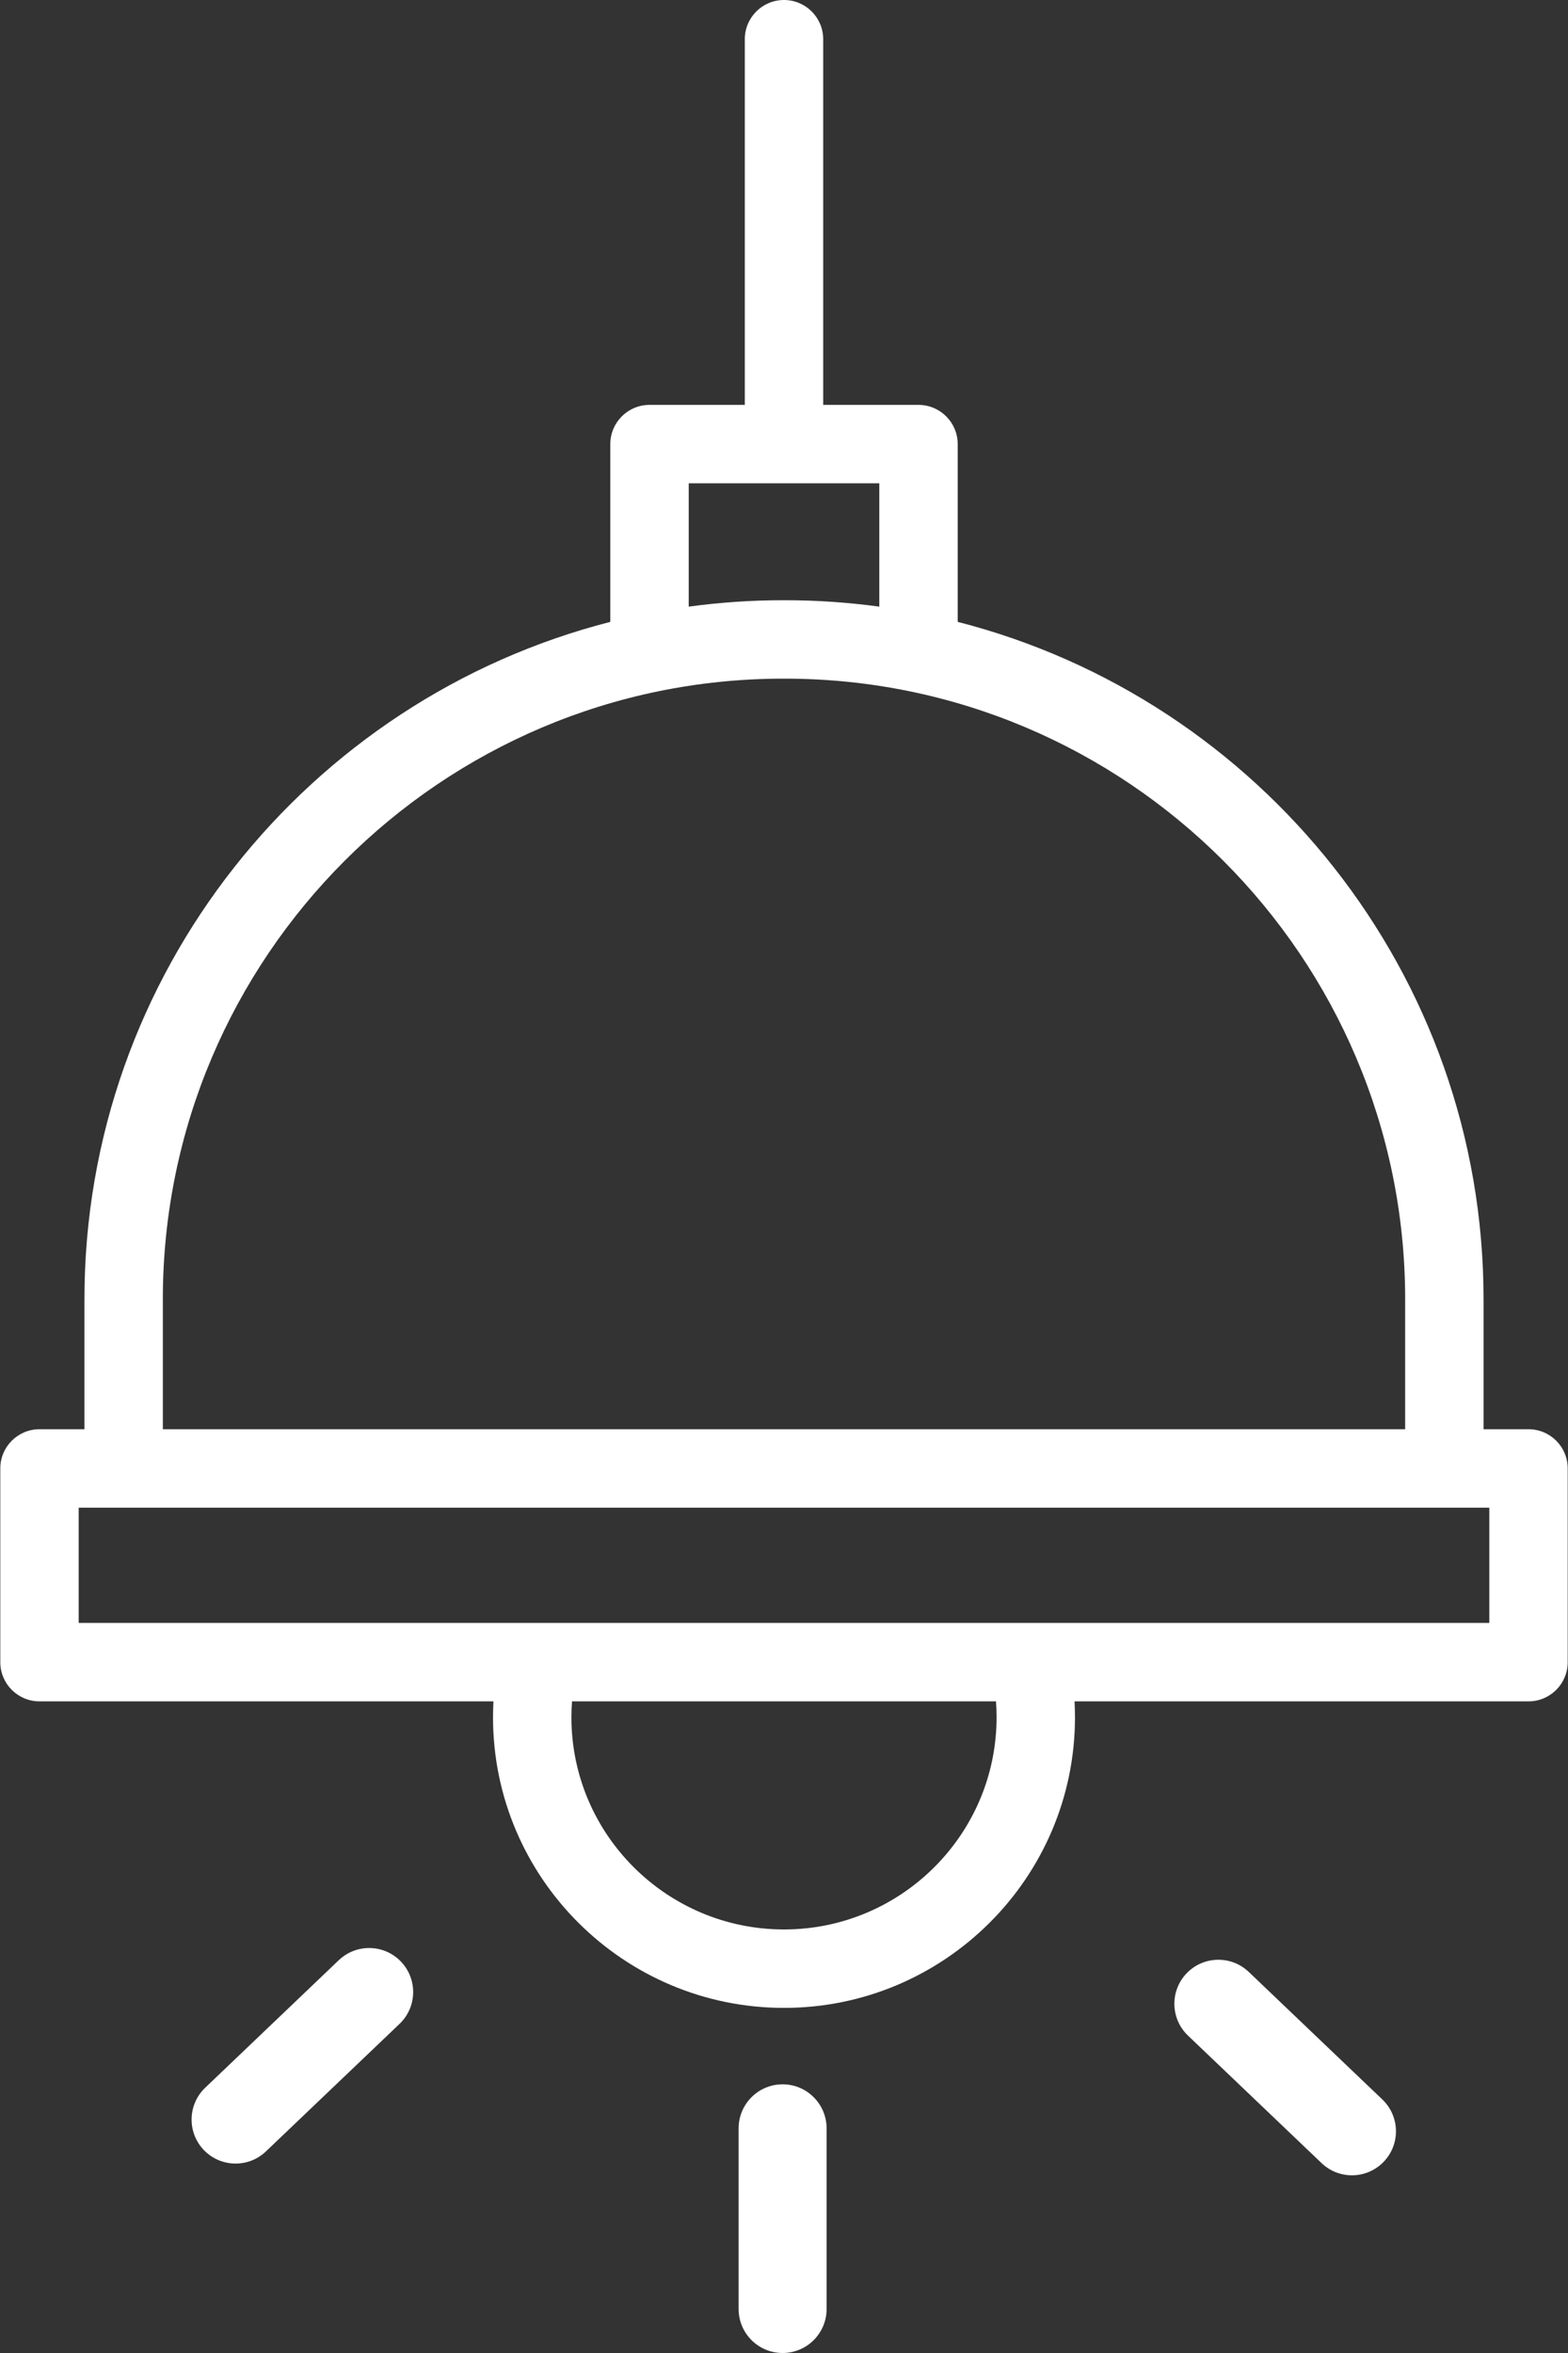
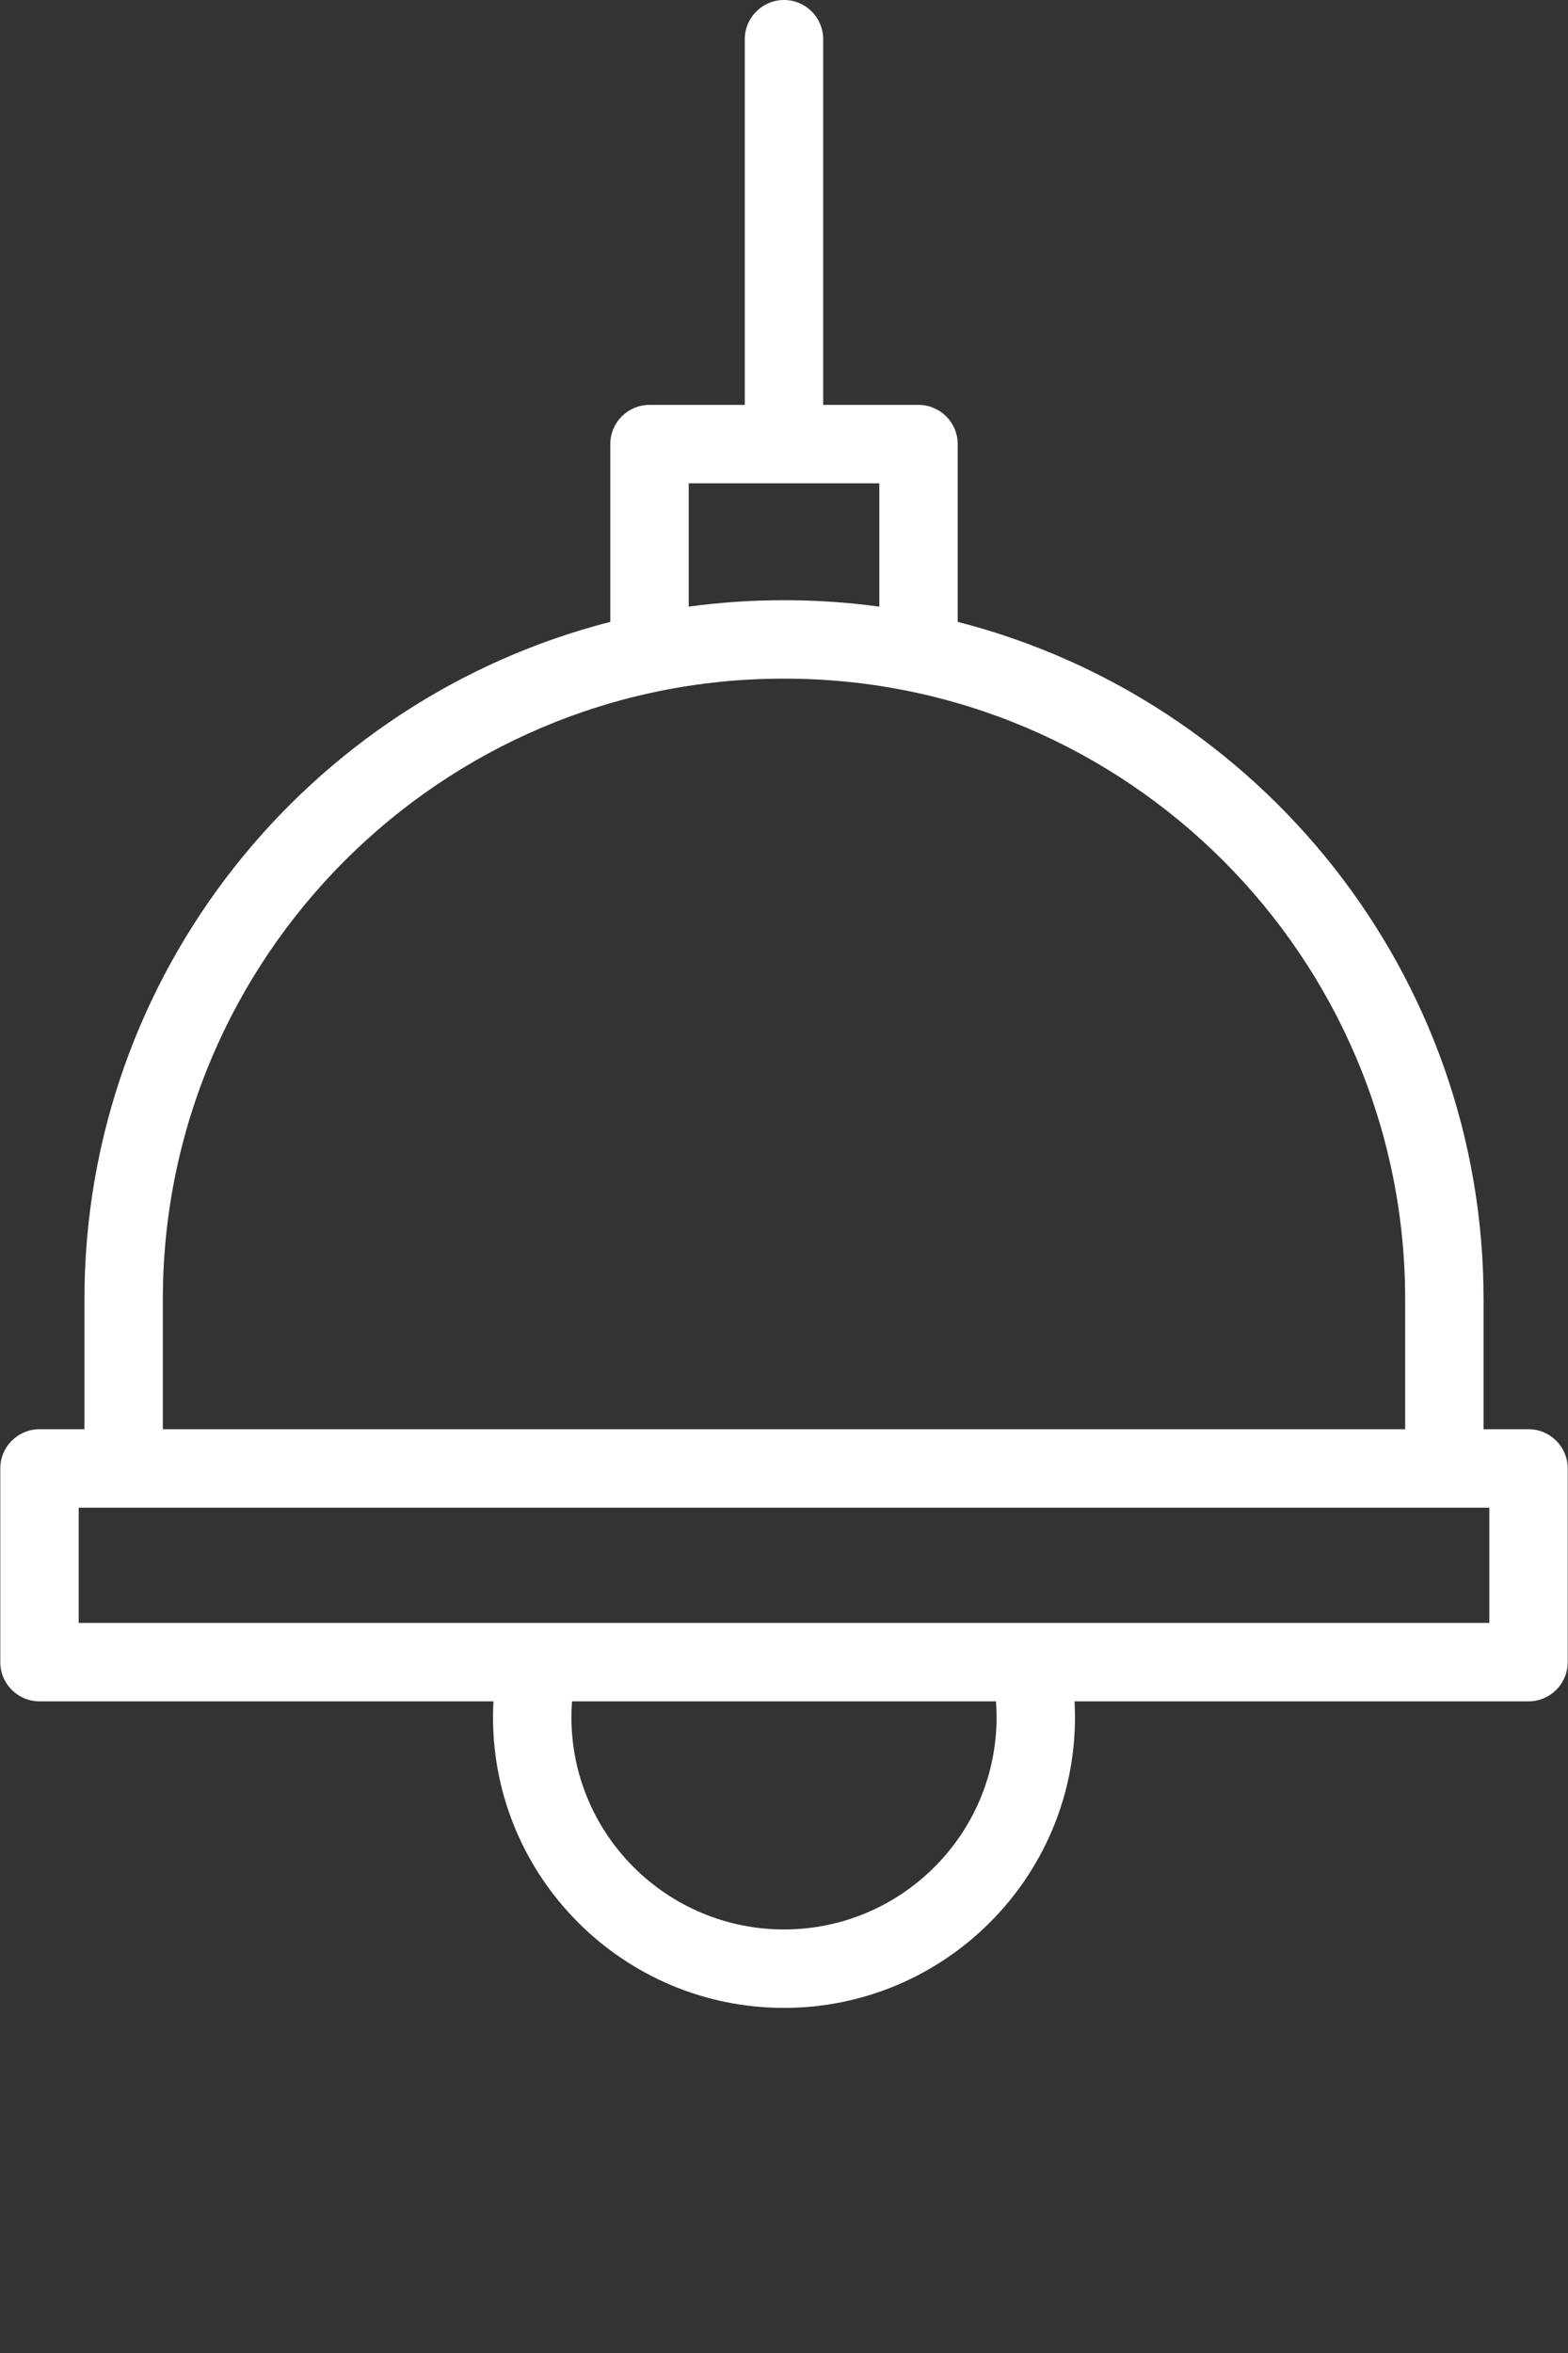
<svg xmlns="http://www.w3.org/2000/svg" width="54" height="81" viewBox="0 0 54 81">
  <rect x="0" y="0" width="54" height="81" fill="#333333" stroke="none" />
  <g fill="#FFF">
-     <path d="M21.648 9.249C22.485 9.249 23.163 8.57 23.163 7.733L23.163 1.515C23.163.678 22.485-5.56801117e-14 21.648-5.56801117e-14 20.811-5.56801117e-14 20.133.678 20.133 1.515L20.133 7.733C20.133 8.57 20.811 9.249 21.648 9.249zM41.583 6.99C41.005 6.385 40.046 6.362 39.441 6.94L34.84 11.33C34.235 11.907 34.213 12.867 34.79 13.472 35.088 13.784 35.487 13.941 35.887 13.941 36.262 13.941 36.639 13.802 36.933 13.522L41.533 9.132C42.138 8.554 42.16 7.595 41.583 6.99zM7.737 13.068C8.314 12.463 8.292 11.504 7.687 10.926L3.086 6.536C2.482 5.958 1.522 5.98.944 6.586.366 7.191.389 8.15.994 8.728L5.594 13.118C5.888 13.398 6.264 13.537 6.64 13.537 7.04 13.537 7.439 13.38 7.737 13.068z" transform="rotate(-180 24.3 40.5)" />
    <path d="M52.64,49.2 L51.092,49.2 L51.092,44.729 C51.092,33.514 43.38,24.066 32.982,21.408 L32.982,15.288 C32.982,14.542 32.377,13.938 31.632,13.938 L28.35,13.938 L28.35,1.35 C28.35,0.604 27.745,-7.67386155e-15 27,-7.67386155e-15 C26.254,-7.67386155e-15 25.65,0.604 25.65,1.35 L25.65,13.938 L22.368,13.938 C21.623,13.938 21.018,14.542 21.018,15.288 L21.018,21.408 C10.62,24.066 2.908,33.514 2.908,44.729 L2.908,49.2 L1.36,49.2 C0.615,49.2 0.01,49.804 0.01,50.55 L0.01,57.218 C0.01,57.964 0.615,58.568 1.36,58.568 L16.994,58.568 C16.984,58.751 16.979,58.934 16.979,59.117 C16.979,64.633 21.474,69.12 27,69.12 C32.526,69.12 37.021,64.633 37.021,59.117 C37.021,58.934 37.016,58.751 37.006,58.568 L52.64,58.568 C53.385,58.568 53.99,57.964 53.99,57.218 L53.99,50.55 C53.99,49.804 53.385,49.2 52.64,49.2 Z M23.718,16.638 L30.282,16.638 L30.282,20.883 C29.216,20.738 28.129,20.662 27.024,20.662 L26.976,20.662 C25.871,20.662 24.784,20.738 23.719,20.883 L23.719,16.638 L23.718,16.638 Z M5.608,44.729 C5.608,32.947 15.194,23.362 26.976,23.362 L27.024,23.362 C38.806,23.362 48.392,32.947 48.392,44.729 L48.392,49.2 L5.608,49.2 L5.608,44.729 Z M34.321,59.117 C34.321,63.144 31.037,66.42 27,66.42 C22.963,66.42 19.679,63.144 19.679,59.117 C19.679,58.934 19.686,58.751 19.699,58.568 L34.301,58.568 C34.314,58.751 34.321,58.934 34.321,59.117 Z M51.29,55.868 L2.71,55.868 L2.71,51.9 L51.29,51.9 L51.29,55.868 Z" />
  </g>
</svg>